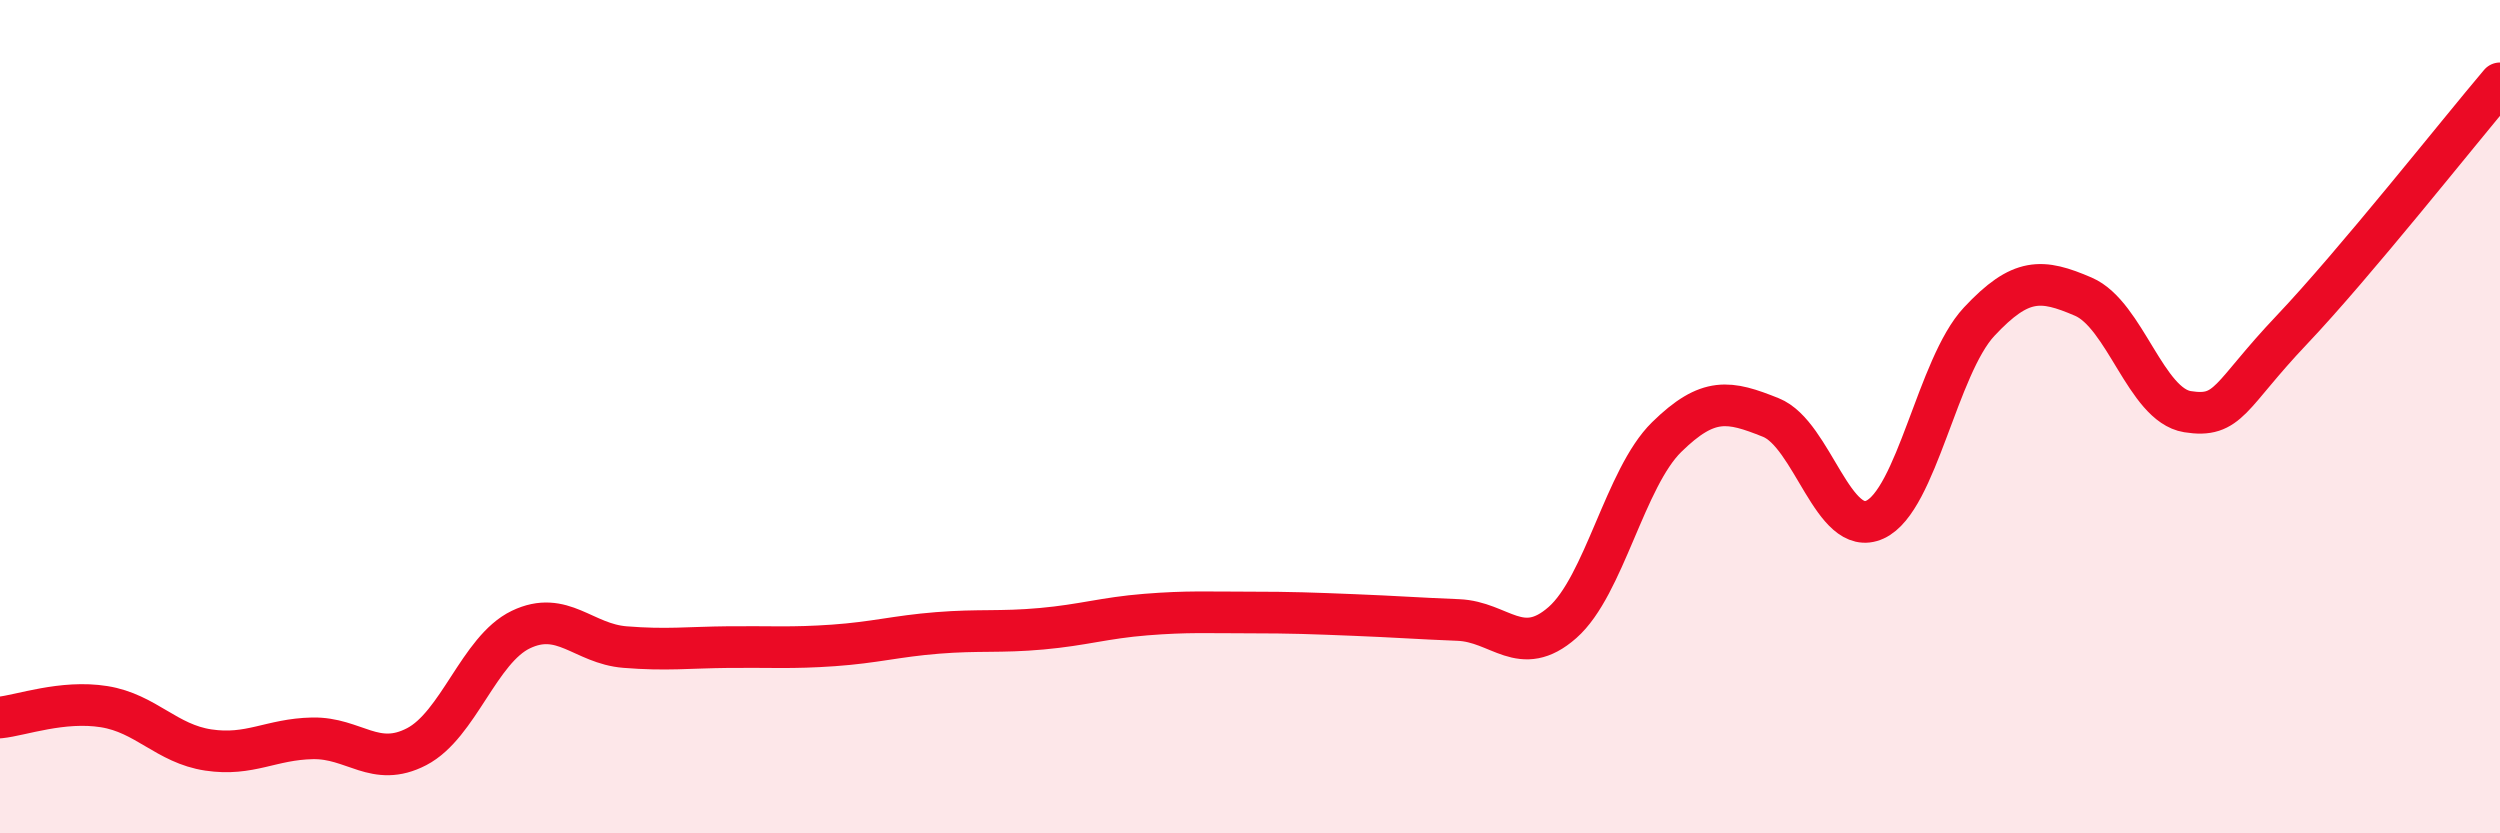
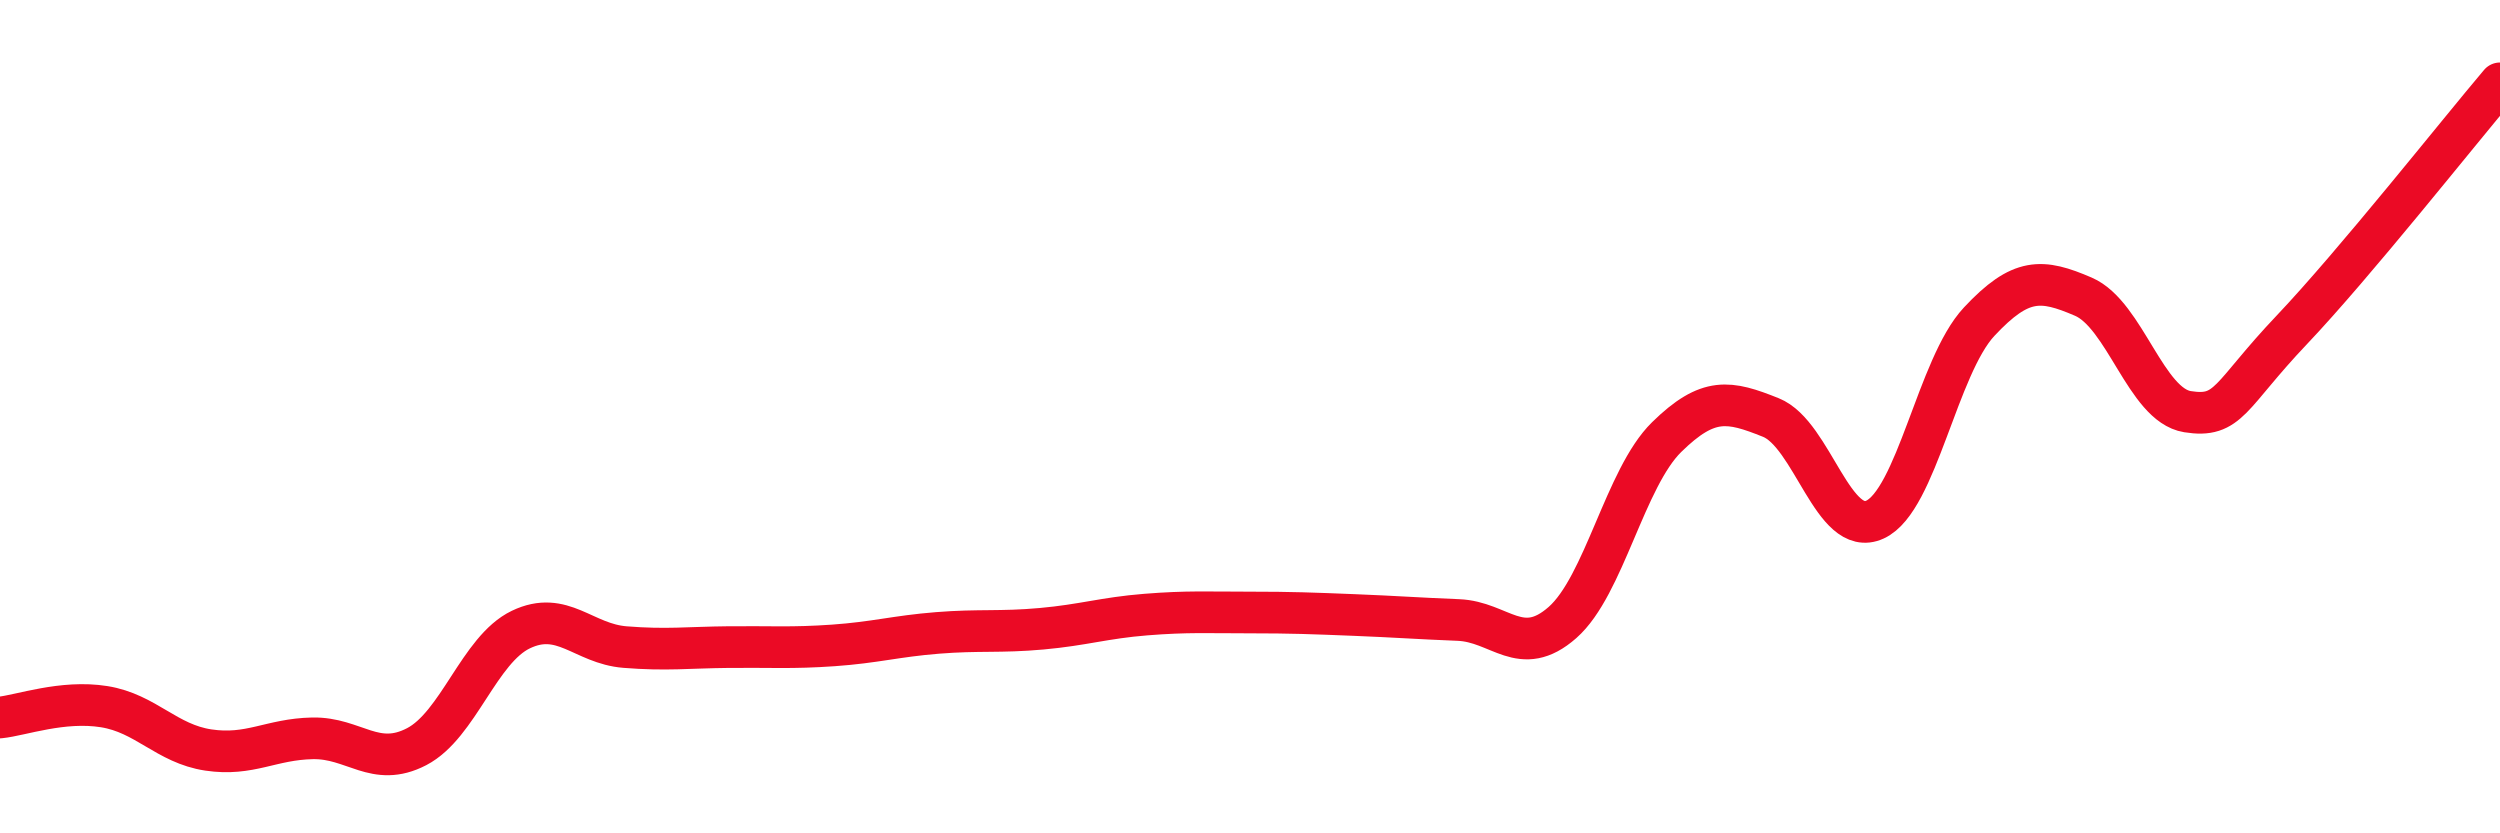
<svg xmlns="http://www.w3.org/2000/svg" width="60" height="20" viewBox="0 0 60 20">
-   <path d="M 0,17.22 C 0.5,17.17 1.5,16.8 2.5,16.96 C 3.5,17.12 4,17.85 5,18 C 6,18.15 6.5,17.74 7.5,17.72 C 8.5,17.7 9,18.44 10,17.92 C 11,17.4 11.5,15.59 12.5,15.11 C 13.5,14.63 14,15.45 15,15.53 C 16,15.61 16.5,15.54 17.5,15.53 C 18.5,15.52 19,15.56 20,15.49 C 21,15.42 21.5,15.27 22.5,15.19 C 23.5,15.11 24,15.18 25,15.09 C 26,15 26.5,14.83 27.5,14.75 C 28.5,14.67 29,14.7 30,14.7 C 31,14.7 31.5,14.72 32.5,14.76 C 33.5,14.8 34,14.84 35,14.88 C 36,14.92 36.5,15.82 37.5,14.94 C 38.5,14.06 39,11.47 40,10.49 C 41,9.51 41.5,9.62 42.5,10.02 C 43.5,10.42 44,12.93 45,12.47 C 46,12.01 46.5,8.79 47.5,7.72 C 48.5,6.65 49,6.69 50,7.12 C 51,7.55 51.5,9.72 52.5,9.88 C 53.5,10.04 53.5,9.5 55,7.92 C 56.5,6.34 59,3.18 60,2L60 20L0 20Z" fill="#EB0A25" opacity="0.1" stroke-linecap="round" stroke-linejoin="round" />
  <path d="M 0,17.22 C 0.5,17.17 1.5,16.8 2.5,16.96 C 3.5,17.12 4,17.85 5,18 C 6,18.15 6.5,17.74 7.5,17.72 C 8.5,17.7 9,18.44 10,17.92 C 11,17.4 11.5,15.59 12.5,15.11 C 13.5,14.63 14,15.45 15,15.53 C 16,15.61 16.5,15.54 17.5,15.53 C 18.5,15.52 19,15.56 20,15.49 C 21,15.42 21.5,15.27 22.5,15.19 C 23.5,15.11 24,15.18 25,15.09 C 26,15 26.5,14.83 27.5,14.75 C 28.5,14.67 29,14.7 30,14.7 C 31,14.7 31.5,14.72 32.5,14.76 C 33.5,14.8 34,14.84 35,14.88 C 36,14.92 36.5,15.82 37.5,14.94 C 38.5,14.06 39,11.47 40,10.49 C 41,9.51 41.5,9.62 42.5,10.02 C 43.5,10.42 44,12.93 45,12.47 C 46,12.01 46.5,8.79 47.5,7.72 C 48.5,6.65 49,6.69 50,7.12 C 51,7.55 51.5,9.72 52.5,9.88 C 53.5,10.04 53.5,9.5 55,7.92 C 56.5,6.34 59,3.18 60,2" stroke="#EB0A25" stroke-width="1" fill="none" stroke-linecap="round" stroke-linejoin="round" />
</svg>